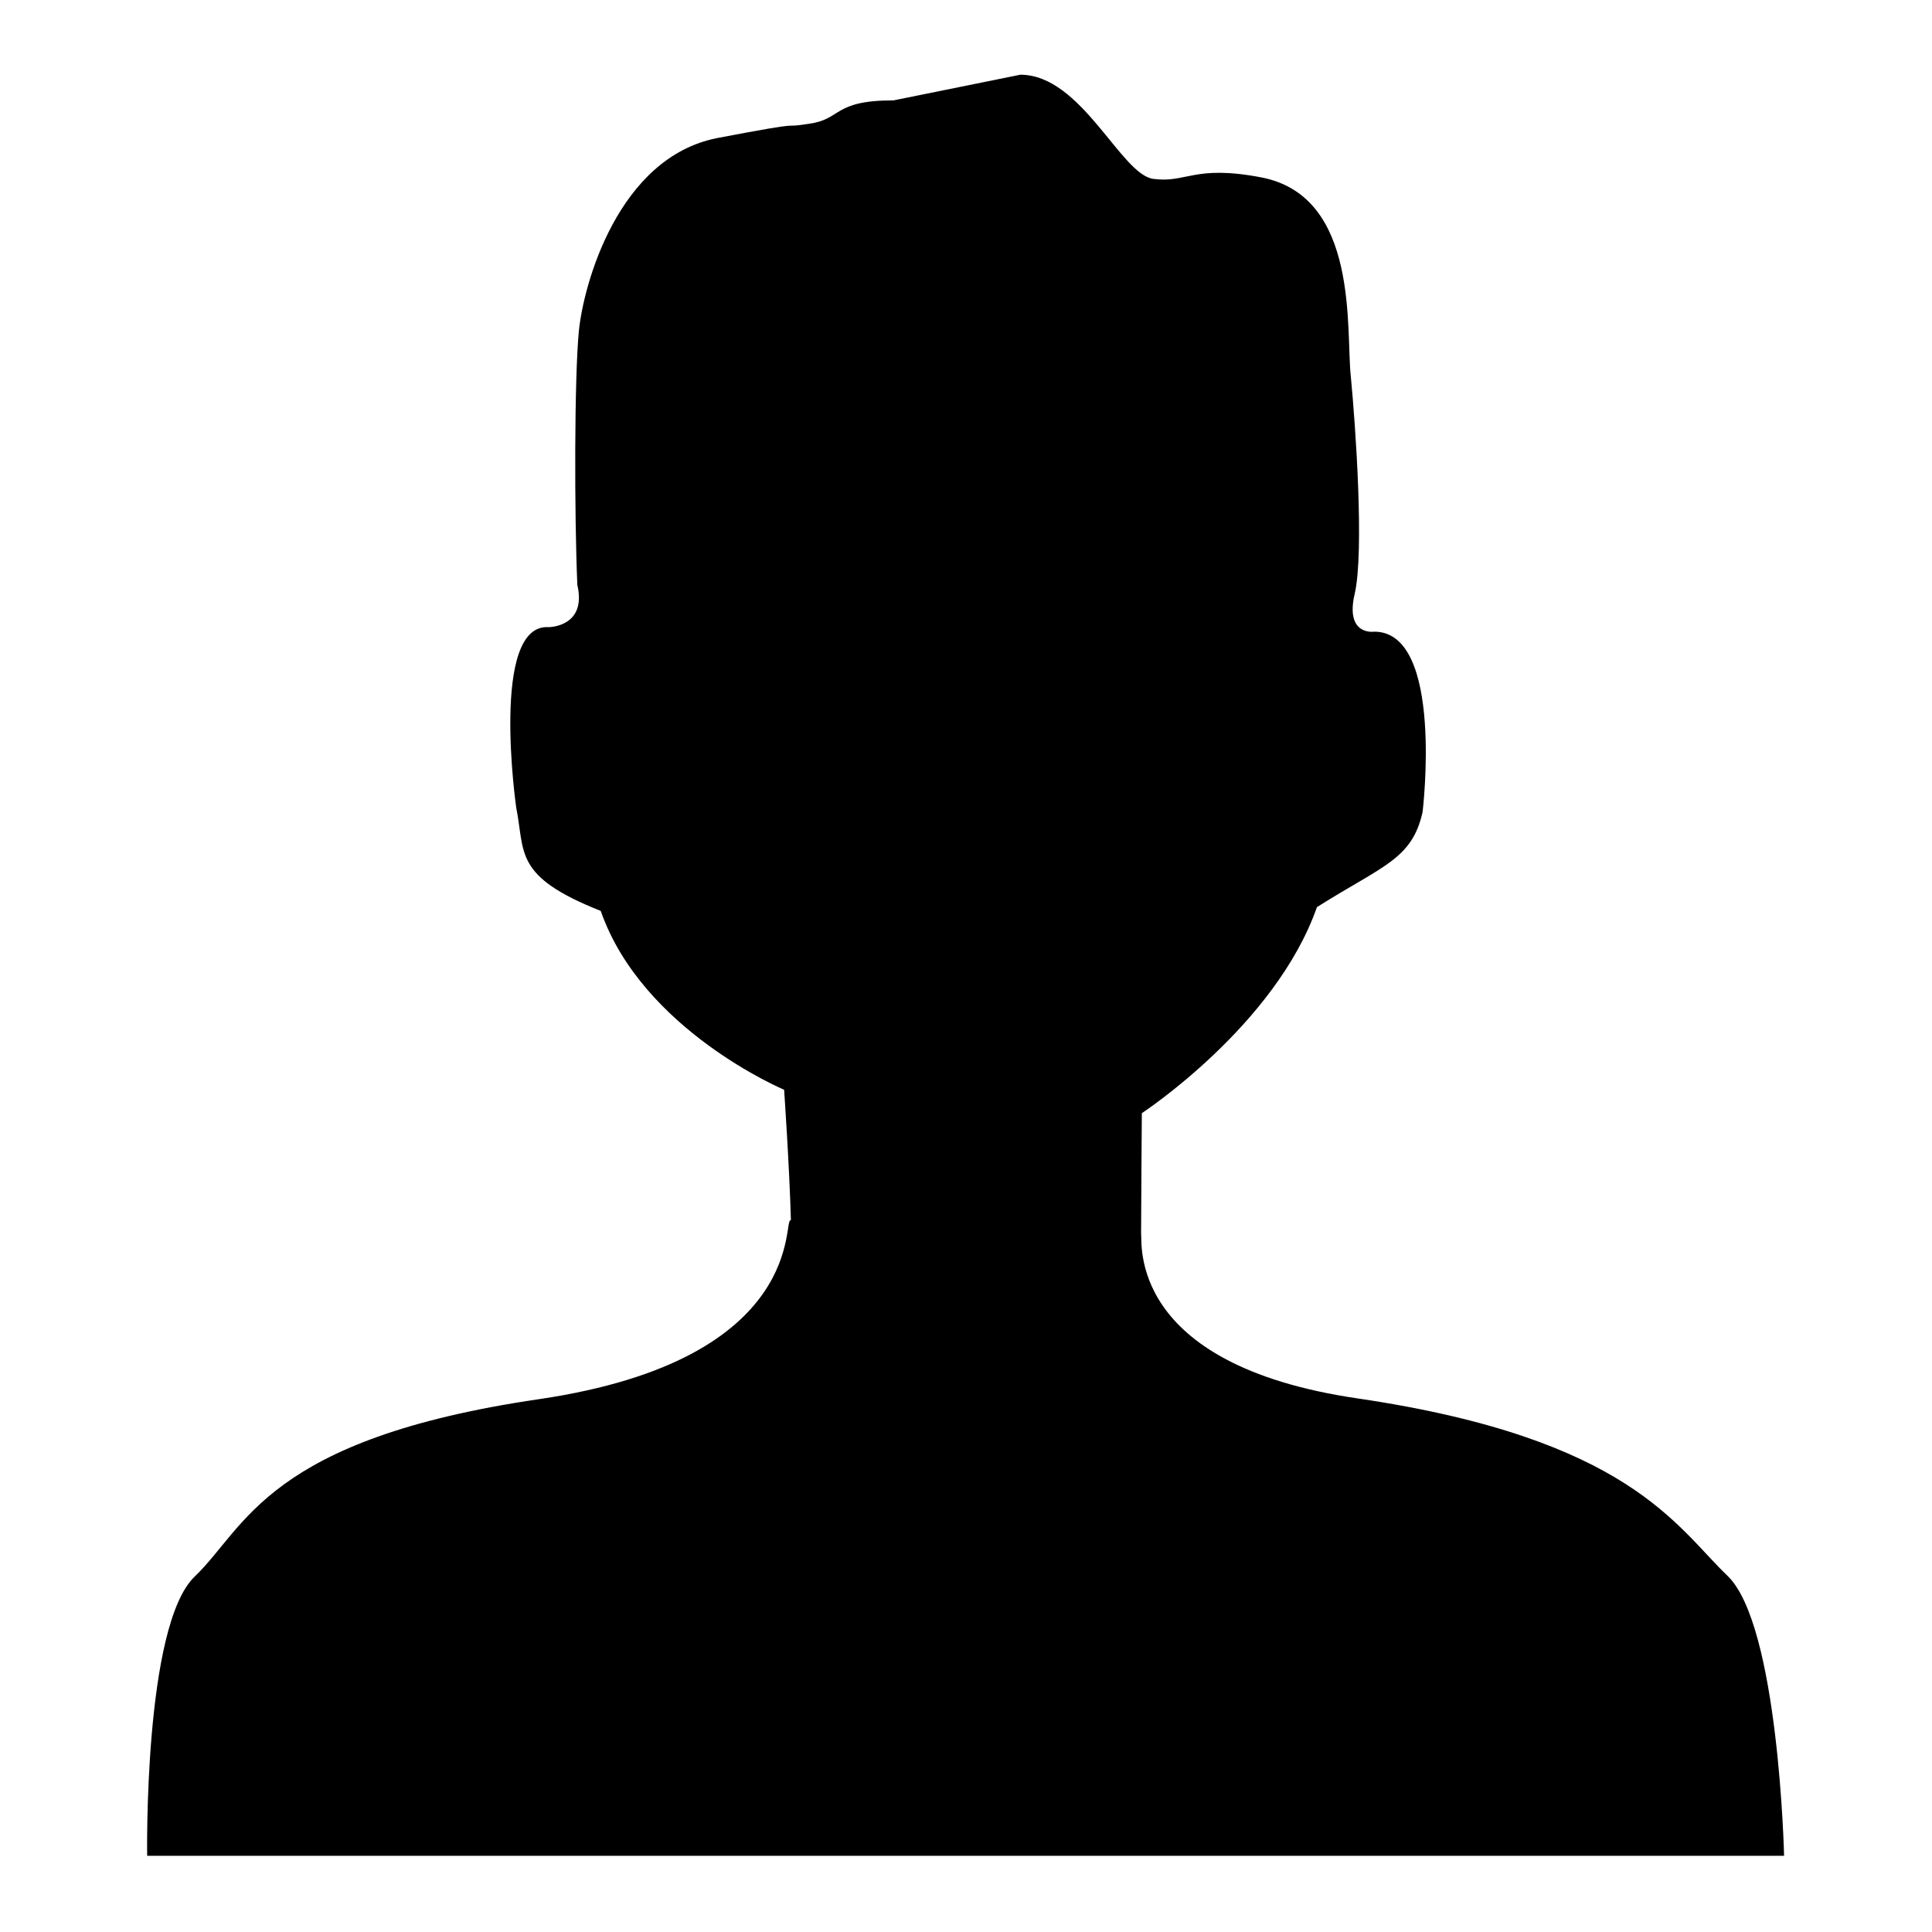
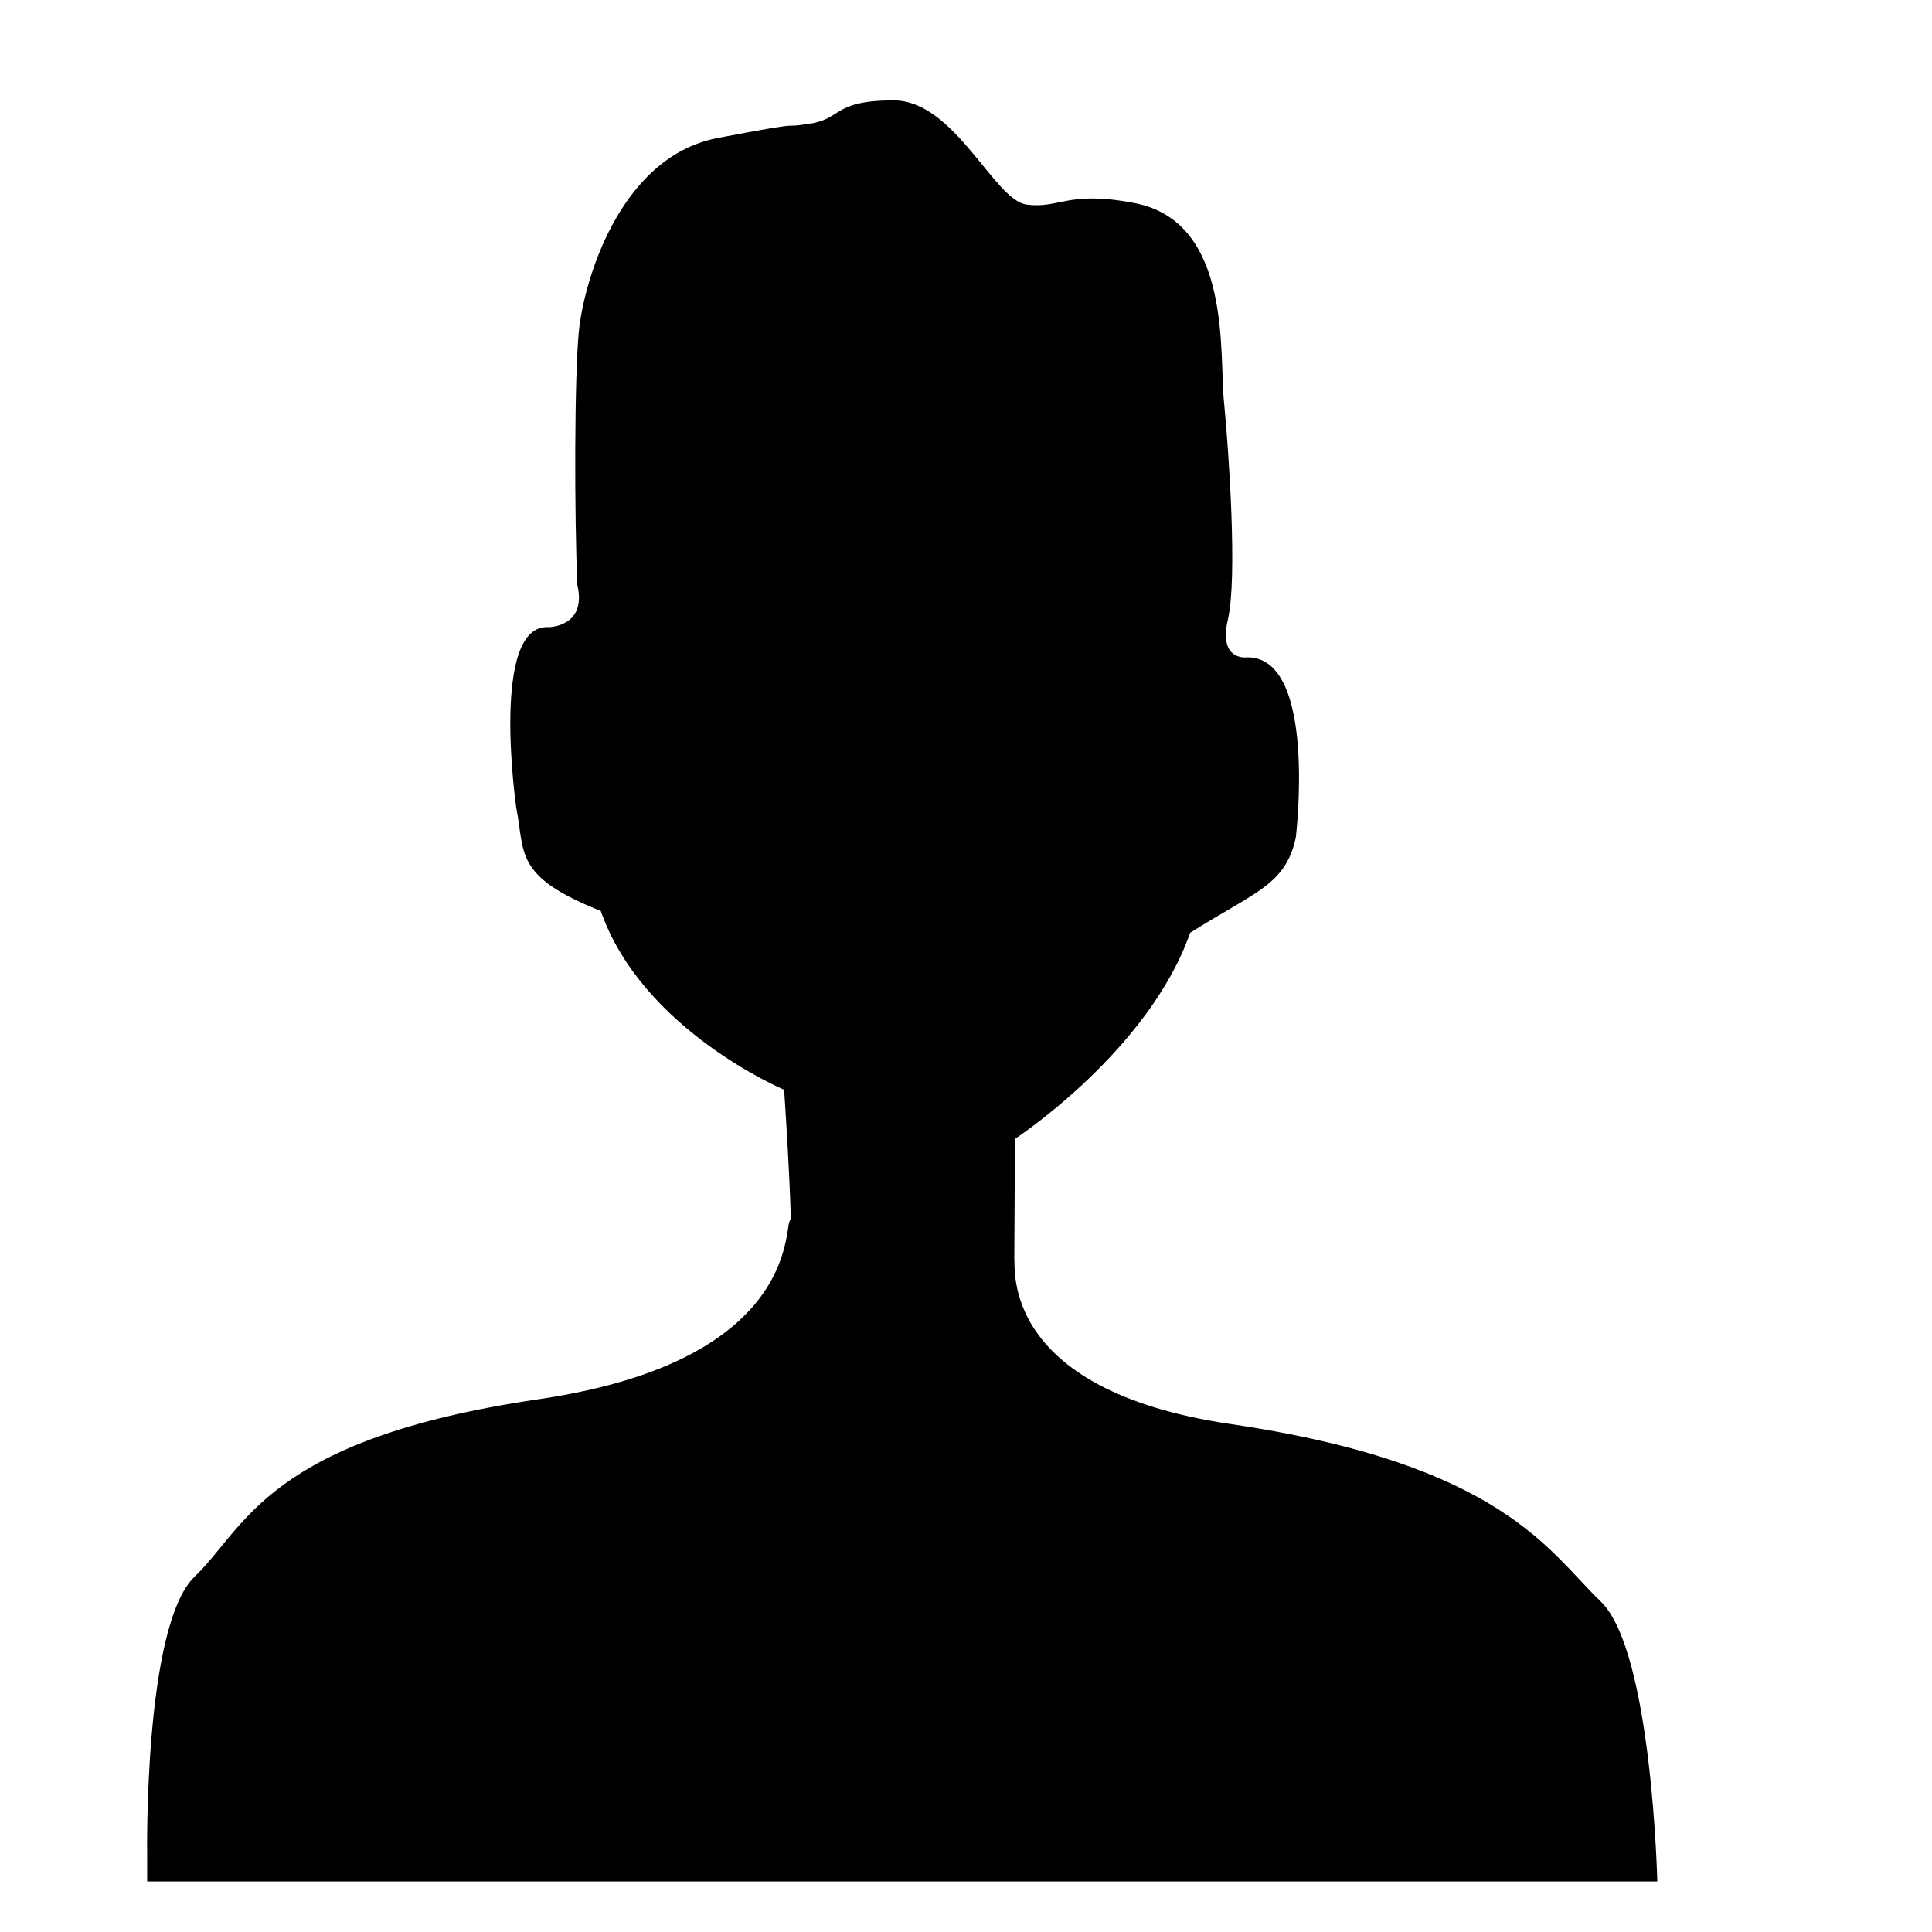
<svg xmlns="http://www.w3.org/2000/svg" version="1.1" x="0px" y="0px" viewBox="0 0 256 256" enable-background="new 0 0 256 256" xml:space="preserve">
  <g>
    <g>
-       <path fill="#000000" d="M19.5,246c0,0-0.5-30.6,6.3-37.1c6.8-6.5,9.5-18.2,45.6-23.5c36-5.3,32.2-24.3,33.4-23.7c-0.2-7.2-0.9-17.3-0.9-17.3s-18.8-7.9-24.3-23.7c-11.6-4.6-10-7.7-11.2-13.7c0,0-3.5-24.4,4.3-23.9c0,0,5.1,0,3.8-5.6c-0.4-9.3-0.4-27.4,0.2-33.6c0.6-6.2,5.2-23,18.3-25.6c13.1-2.5,7.8-1.2,12.2-1.9c4.4-0.6,3.1-3.1,11.2-3.1l16.8-3.4c8.1,0,13.3,13.2,17.6,13.8c4.4,0.6,5.4-1.9,14.3-0.2c13.1,2.5,11.2,20.3,11.9,26.5c0.6,6.2,1.8,23.1,0.5,28.7c-1.3,5.6,2.6,5,2.6,5c9.3,0,6.4,23.9,6.4,23.9c-1.4,6.3-5.3,7.1-14,12.6c-5.5,15.7-23.2,27.3-23.2,27.3s-0.1,13.1-0.1,15.9c0.2,1.1-2,17.4,28.7,21.9c36,5.3,42.2,17,49,23.5c6.8,6.5,7.5,37.1,7.5,37.1H19.5L19.5,246z" />
+       <path fill="#000000" d="M19.5,246c0,0-0.5-30.6,6.3-37.1c6.8-6.5,9.5-18.2,45.6-23.5c36-5.3,32.2-24.3,33.4-23.7c-0.2-7.2-0.9-17.3-0.9-17.3s-18.8-7.9-24.3-23.7c-11.6-4.6-10-7.7-11.2-13.7c0,0-3.5-24.4,4.3-23.9c0,0,5.1,0,3.8-5.6c-0.4-9.3-0.4-27.4,0.2-33.6c0.6-6.2,5.2-23,18.3-25.6c13.1-2.5,7.8-1.2,12.2-1.9c4.4-0.6,3.1-3.1,11.2-3.1c8.1,0,13.3,13.2,17.6,13.8c4.4,0.6,5.4-1.9,14.3-0.2c13.1,2.5,11.2,20.3,11.9,26.5c0.6,6.2,1.8,23.1,0.5,28.7c-1.3,5.6,2.6,5,2.6,5c9.3,0,6.4,23.9,6.4,23.9c-1.4,6.3-5.3,7.1-14,12.6c-5.5,15.7-23.2,27.3-23.2,27.3s-0.1,13.1-0.1,15.9c0.2,1.1-2,17.4,28.7,21.9c36,5.3,42.2,17,49,23.5c6.8,6.5,7.5,37.1,7.5,37.1H19.5L19.5,246z" />
    </g>
  </g>
</svg>